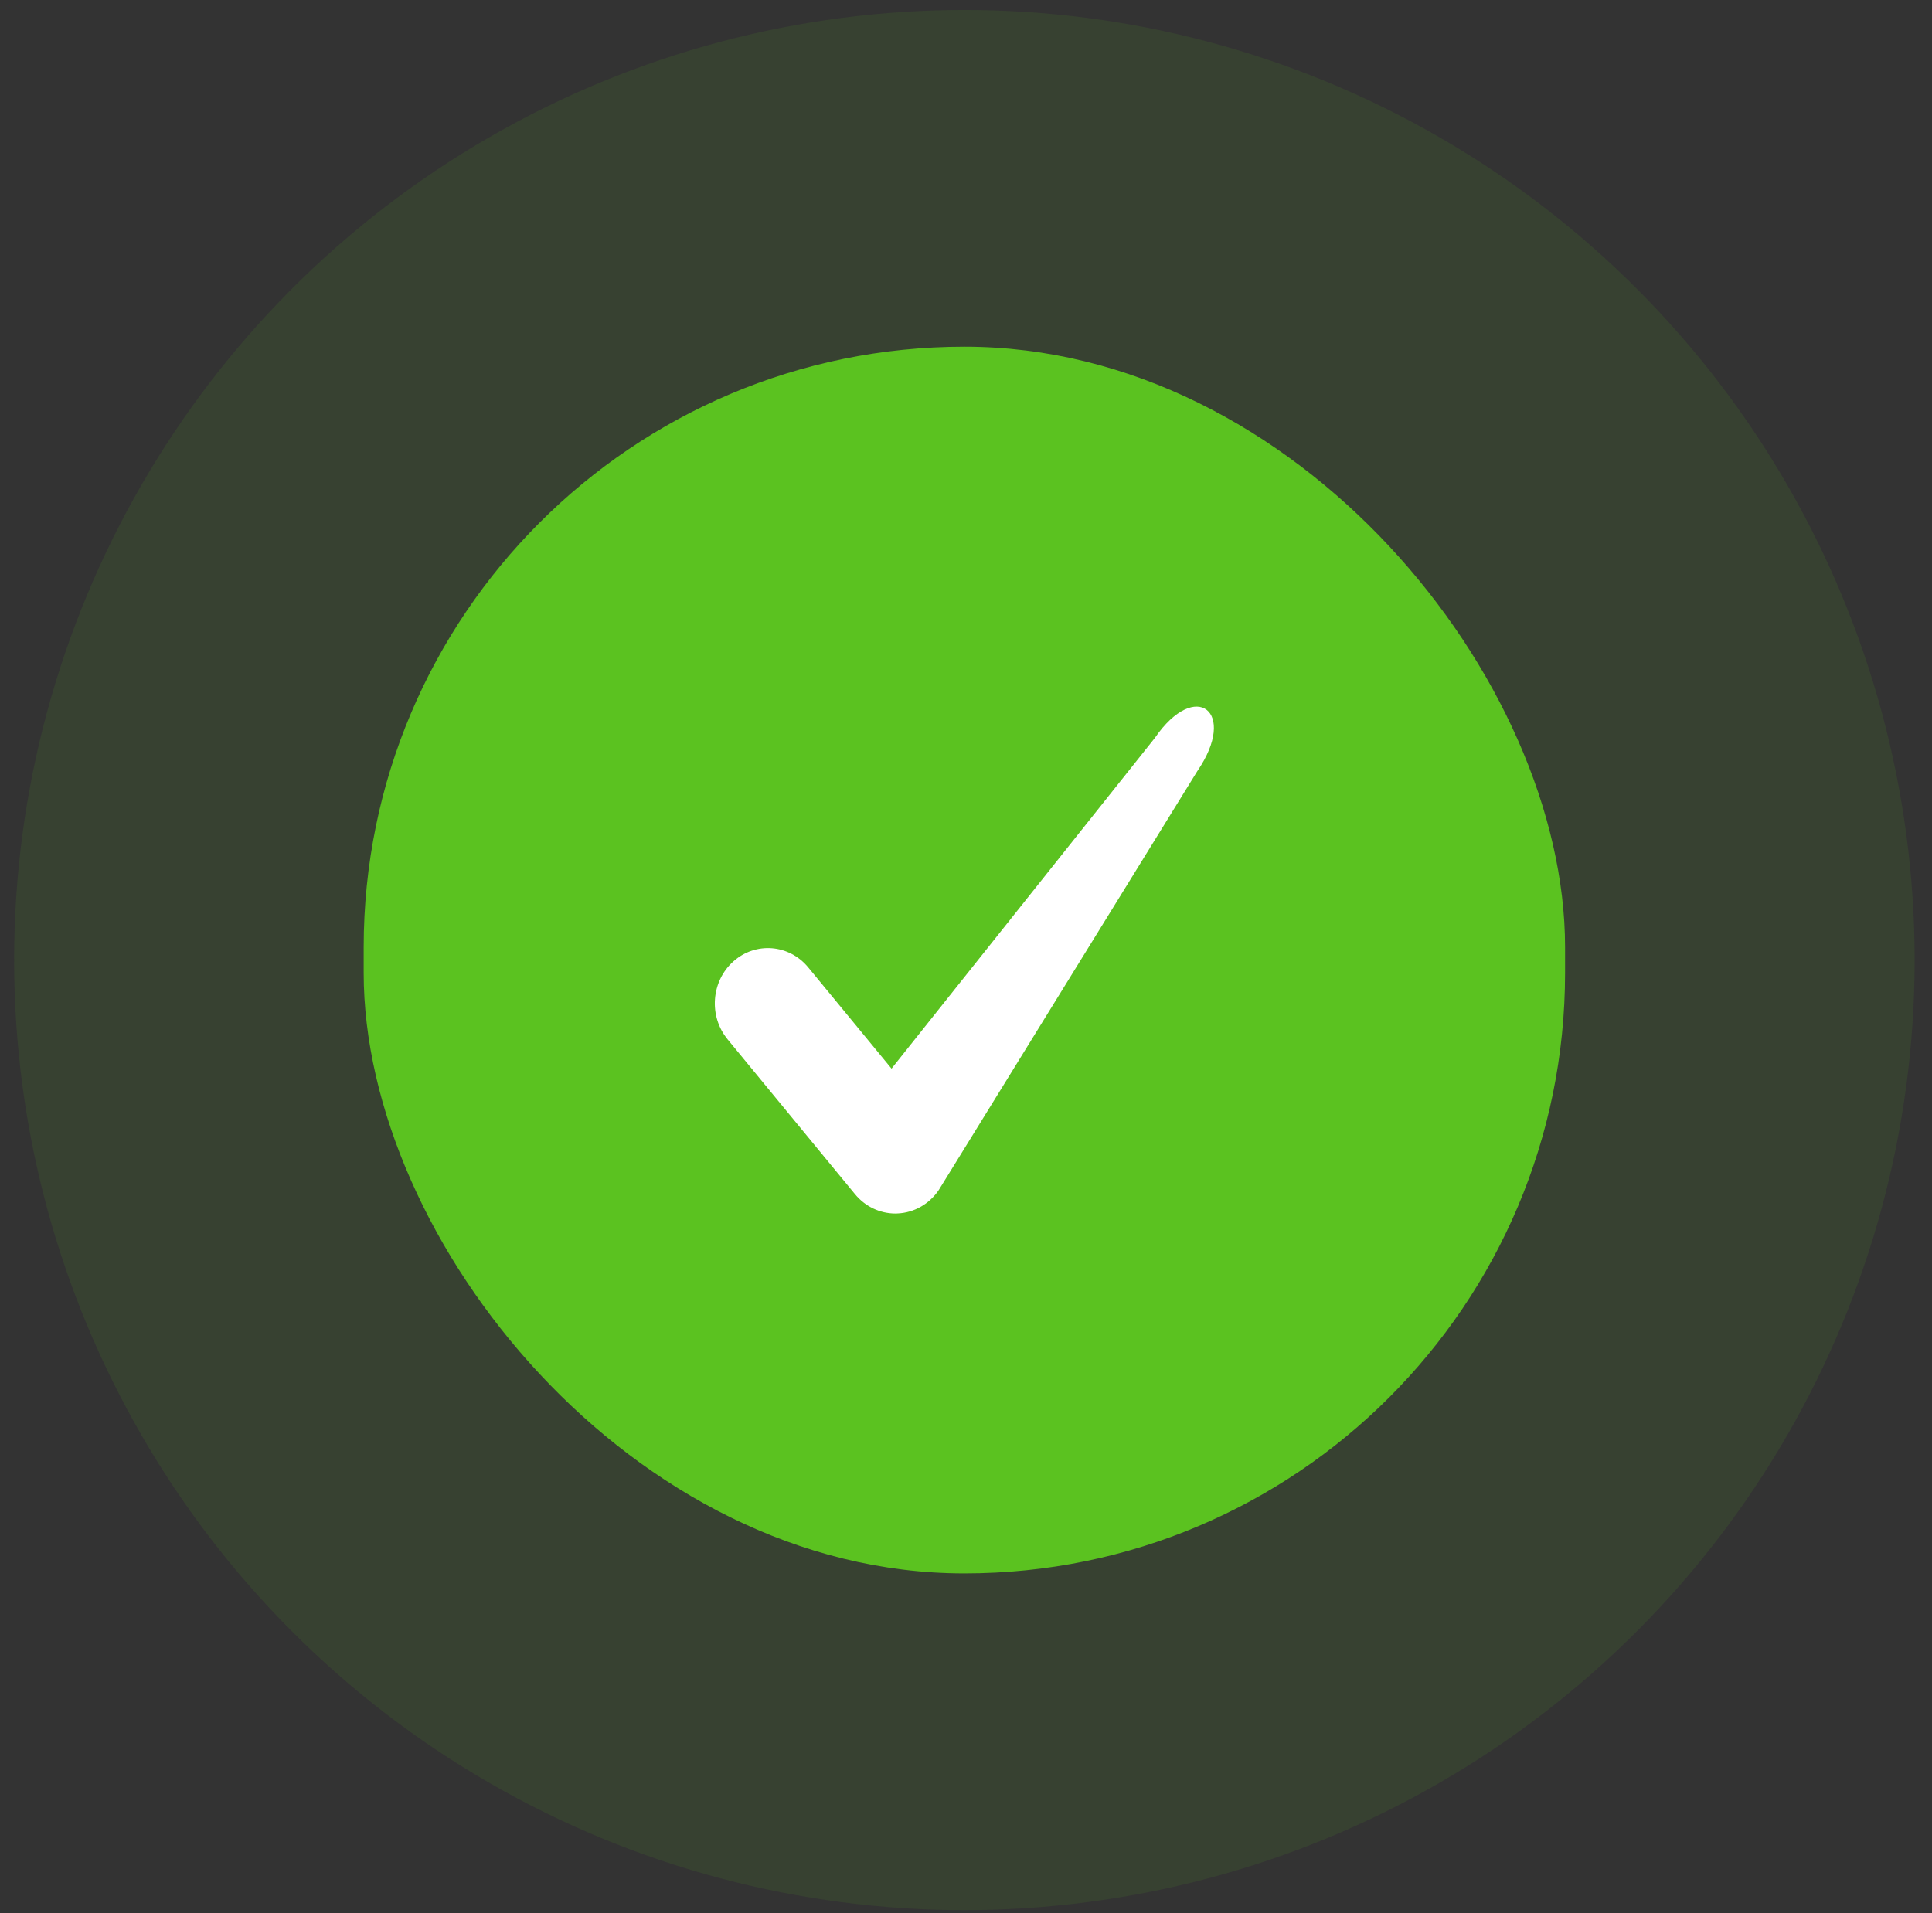
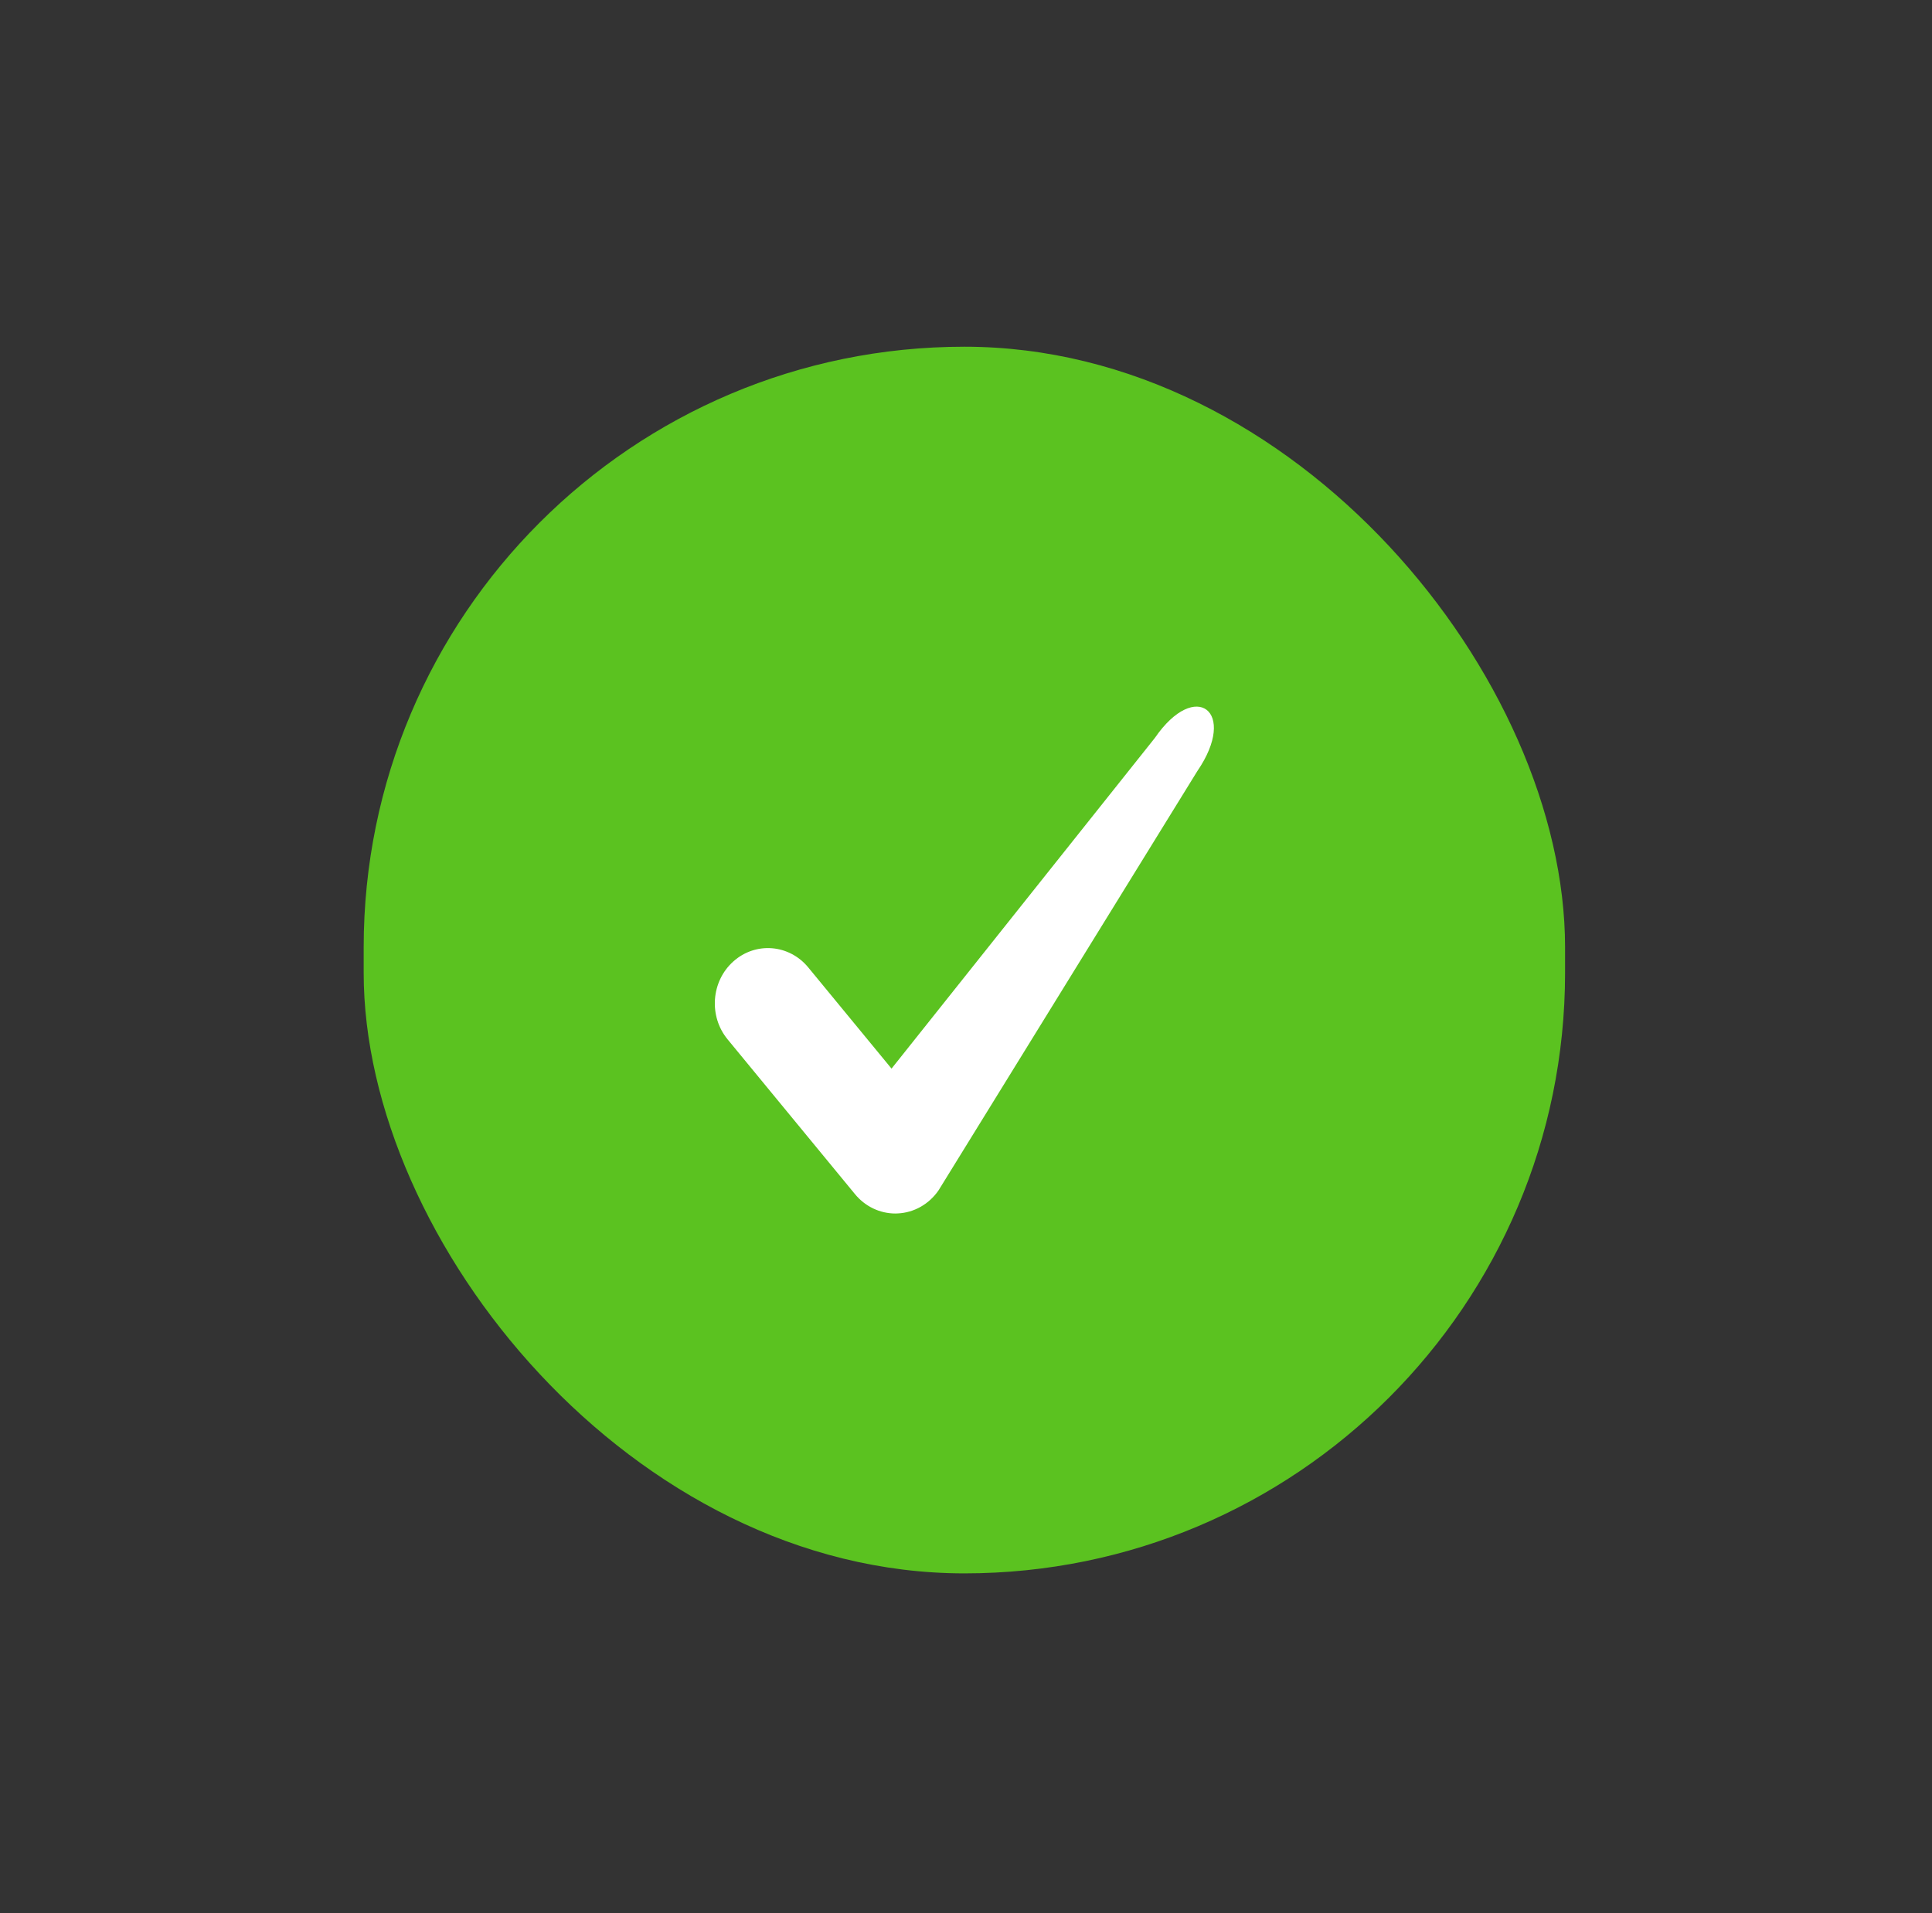
<svg xmlns="http://www.w3.org/2000/svg" width="105" height="104" viewBox="0 0 105 104" fill="none">
  <rect x="0" y="0" width="105" height="104" fill="#333333" stroke="none" />
-   <circle cx="52.412" cy="52.189" r="51.644" fill="#5BC220" fill-opacity="0.1" />
  <rect x="19.765" y="18.848" width="65.293" height="66.682" rx="32.646" fill="#5BC220" />
  <path fill-rule="evenodd" clip-rule="evenodd" d="M48.66 65.967C47.82 65.967 47.019 65.585 46.469 64.917L39.544 56.501C38.507 55.241 38.647 53.343 39.857 52.263C41.067 51.182 42.888 51.328 43.926 52.589L48.453 58.091L62.762 40.118C64.977 36.886 67.295 38.676 65.07 41.921L51.008 64.708C50.492 65.46 49.673 65.923 48.787 65.963C48.744 65.965 48.702 65.967 48.66 65.967Z" fill="white" />
</svg>